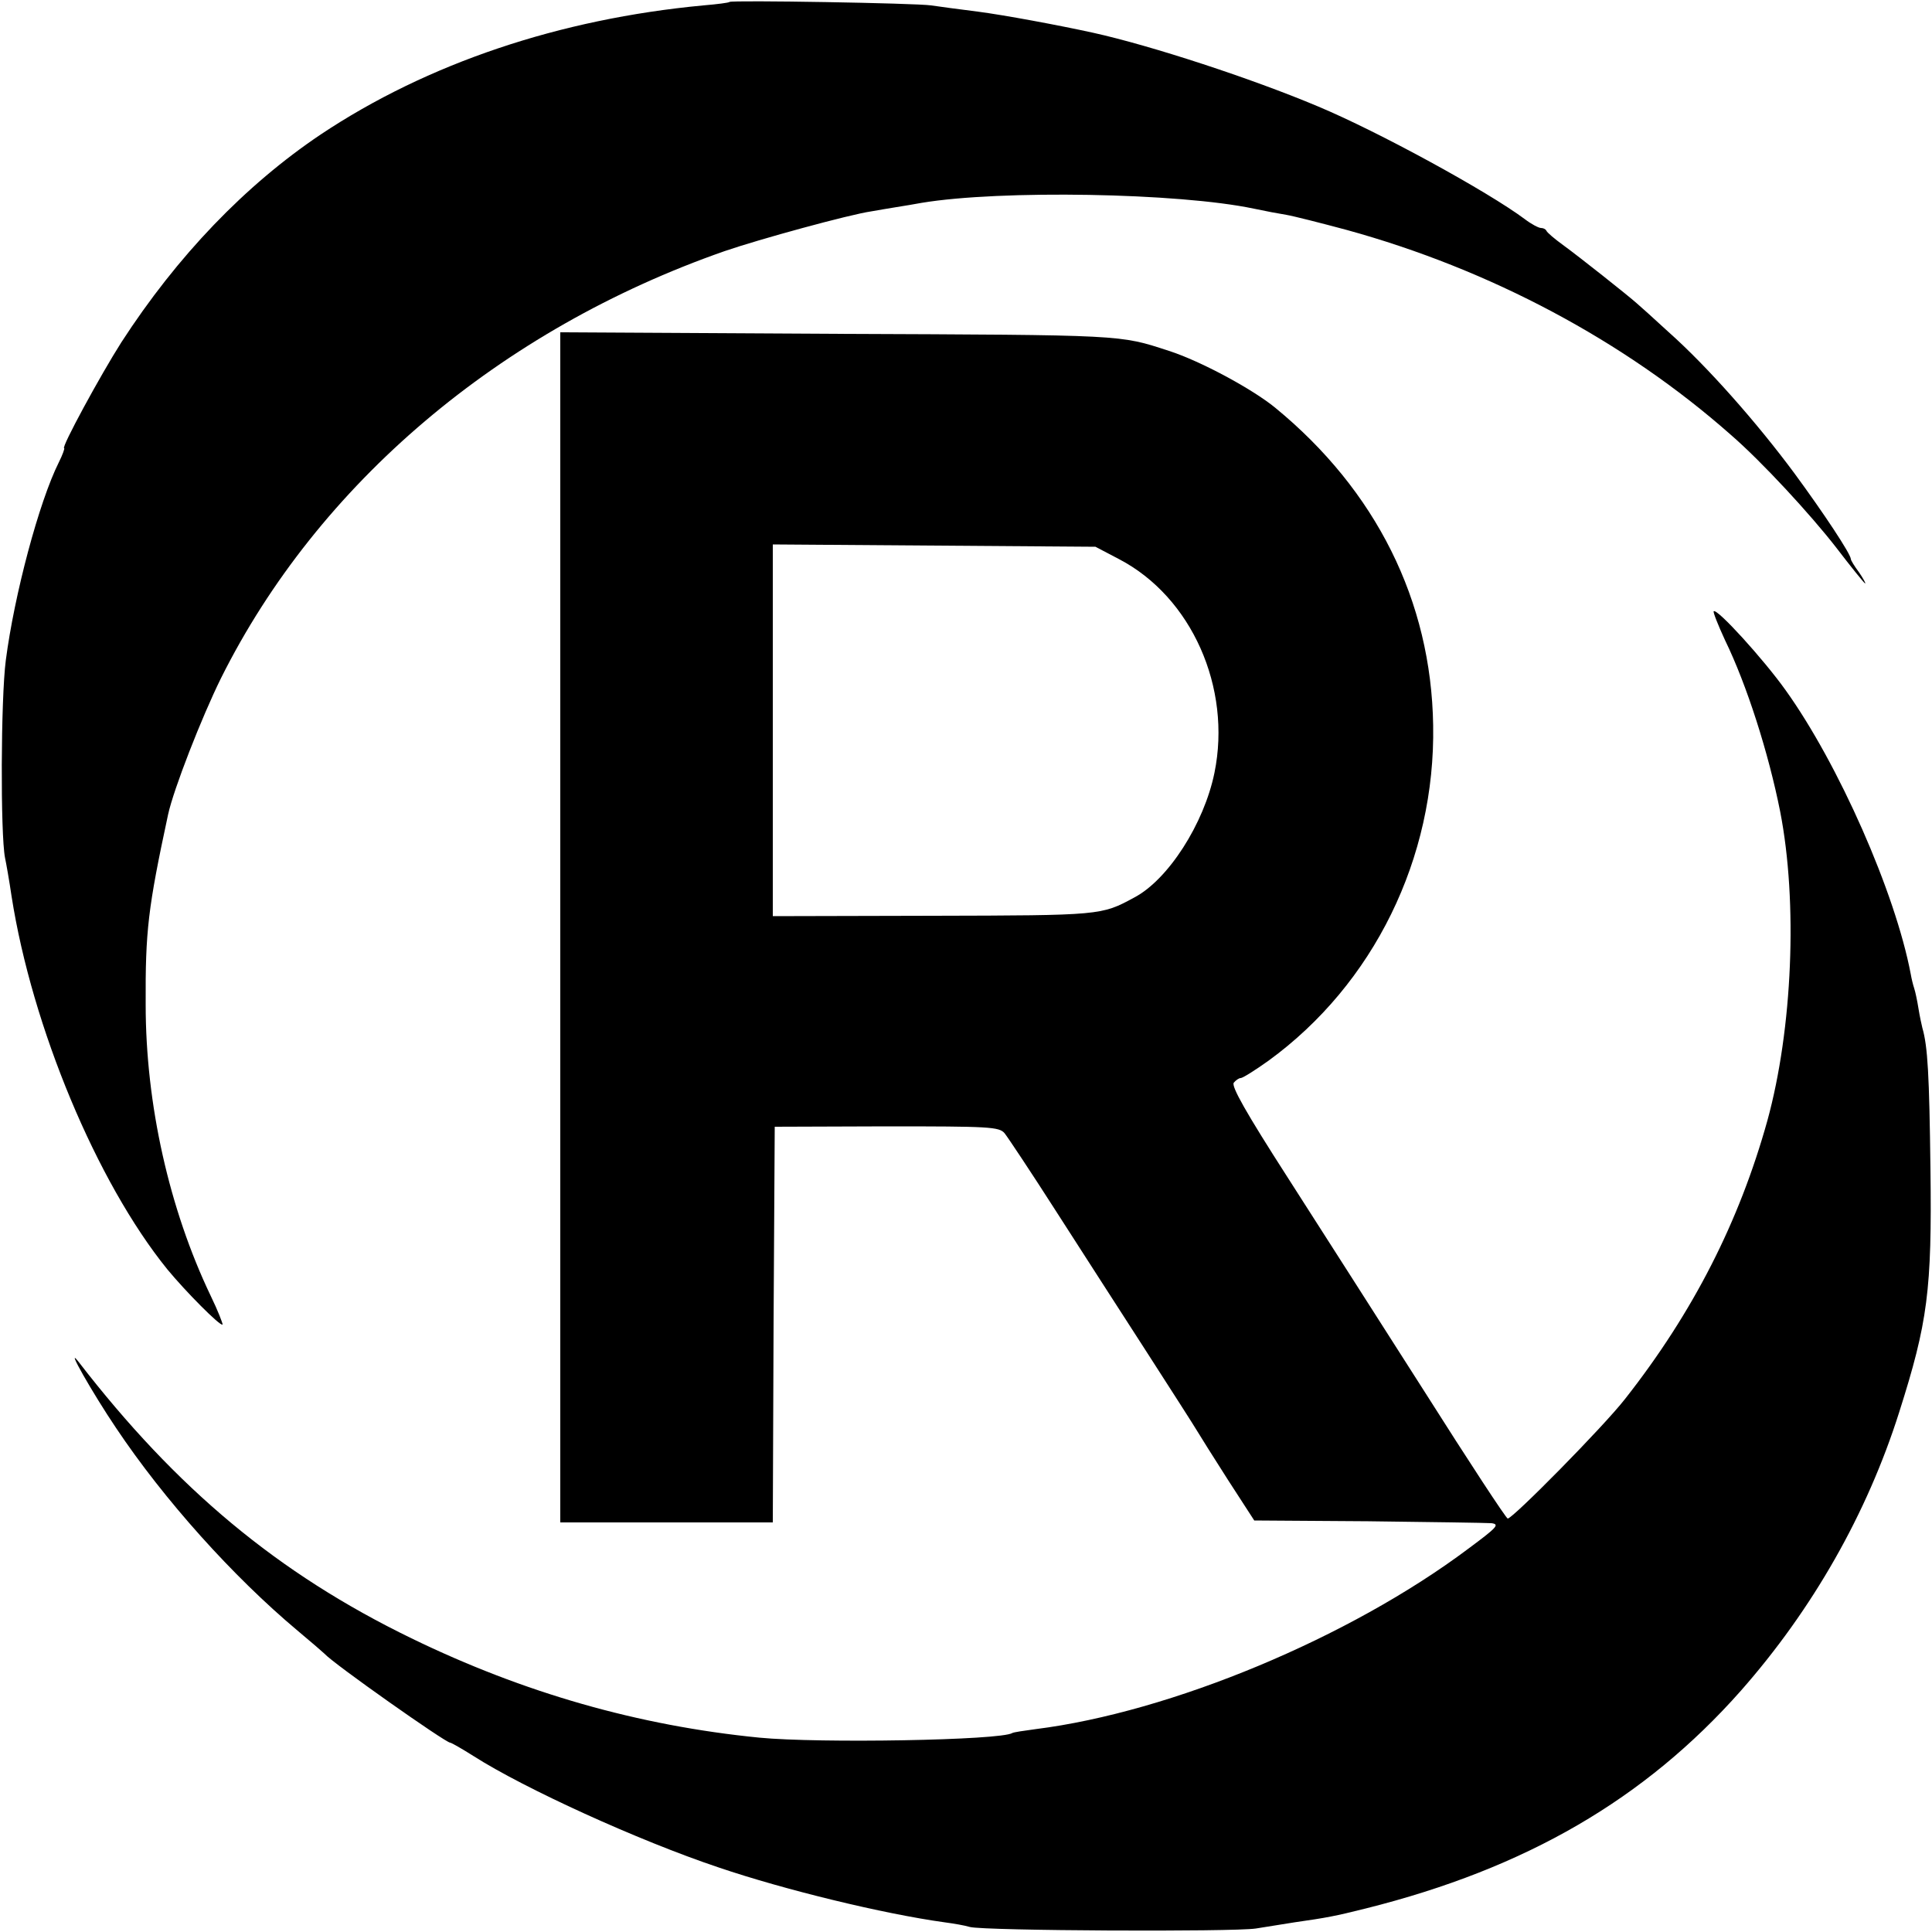
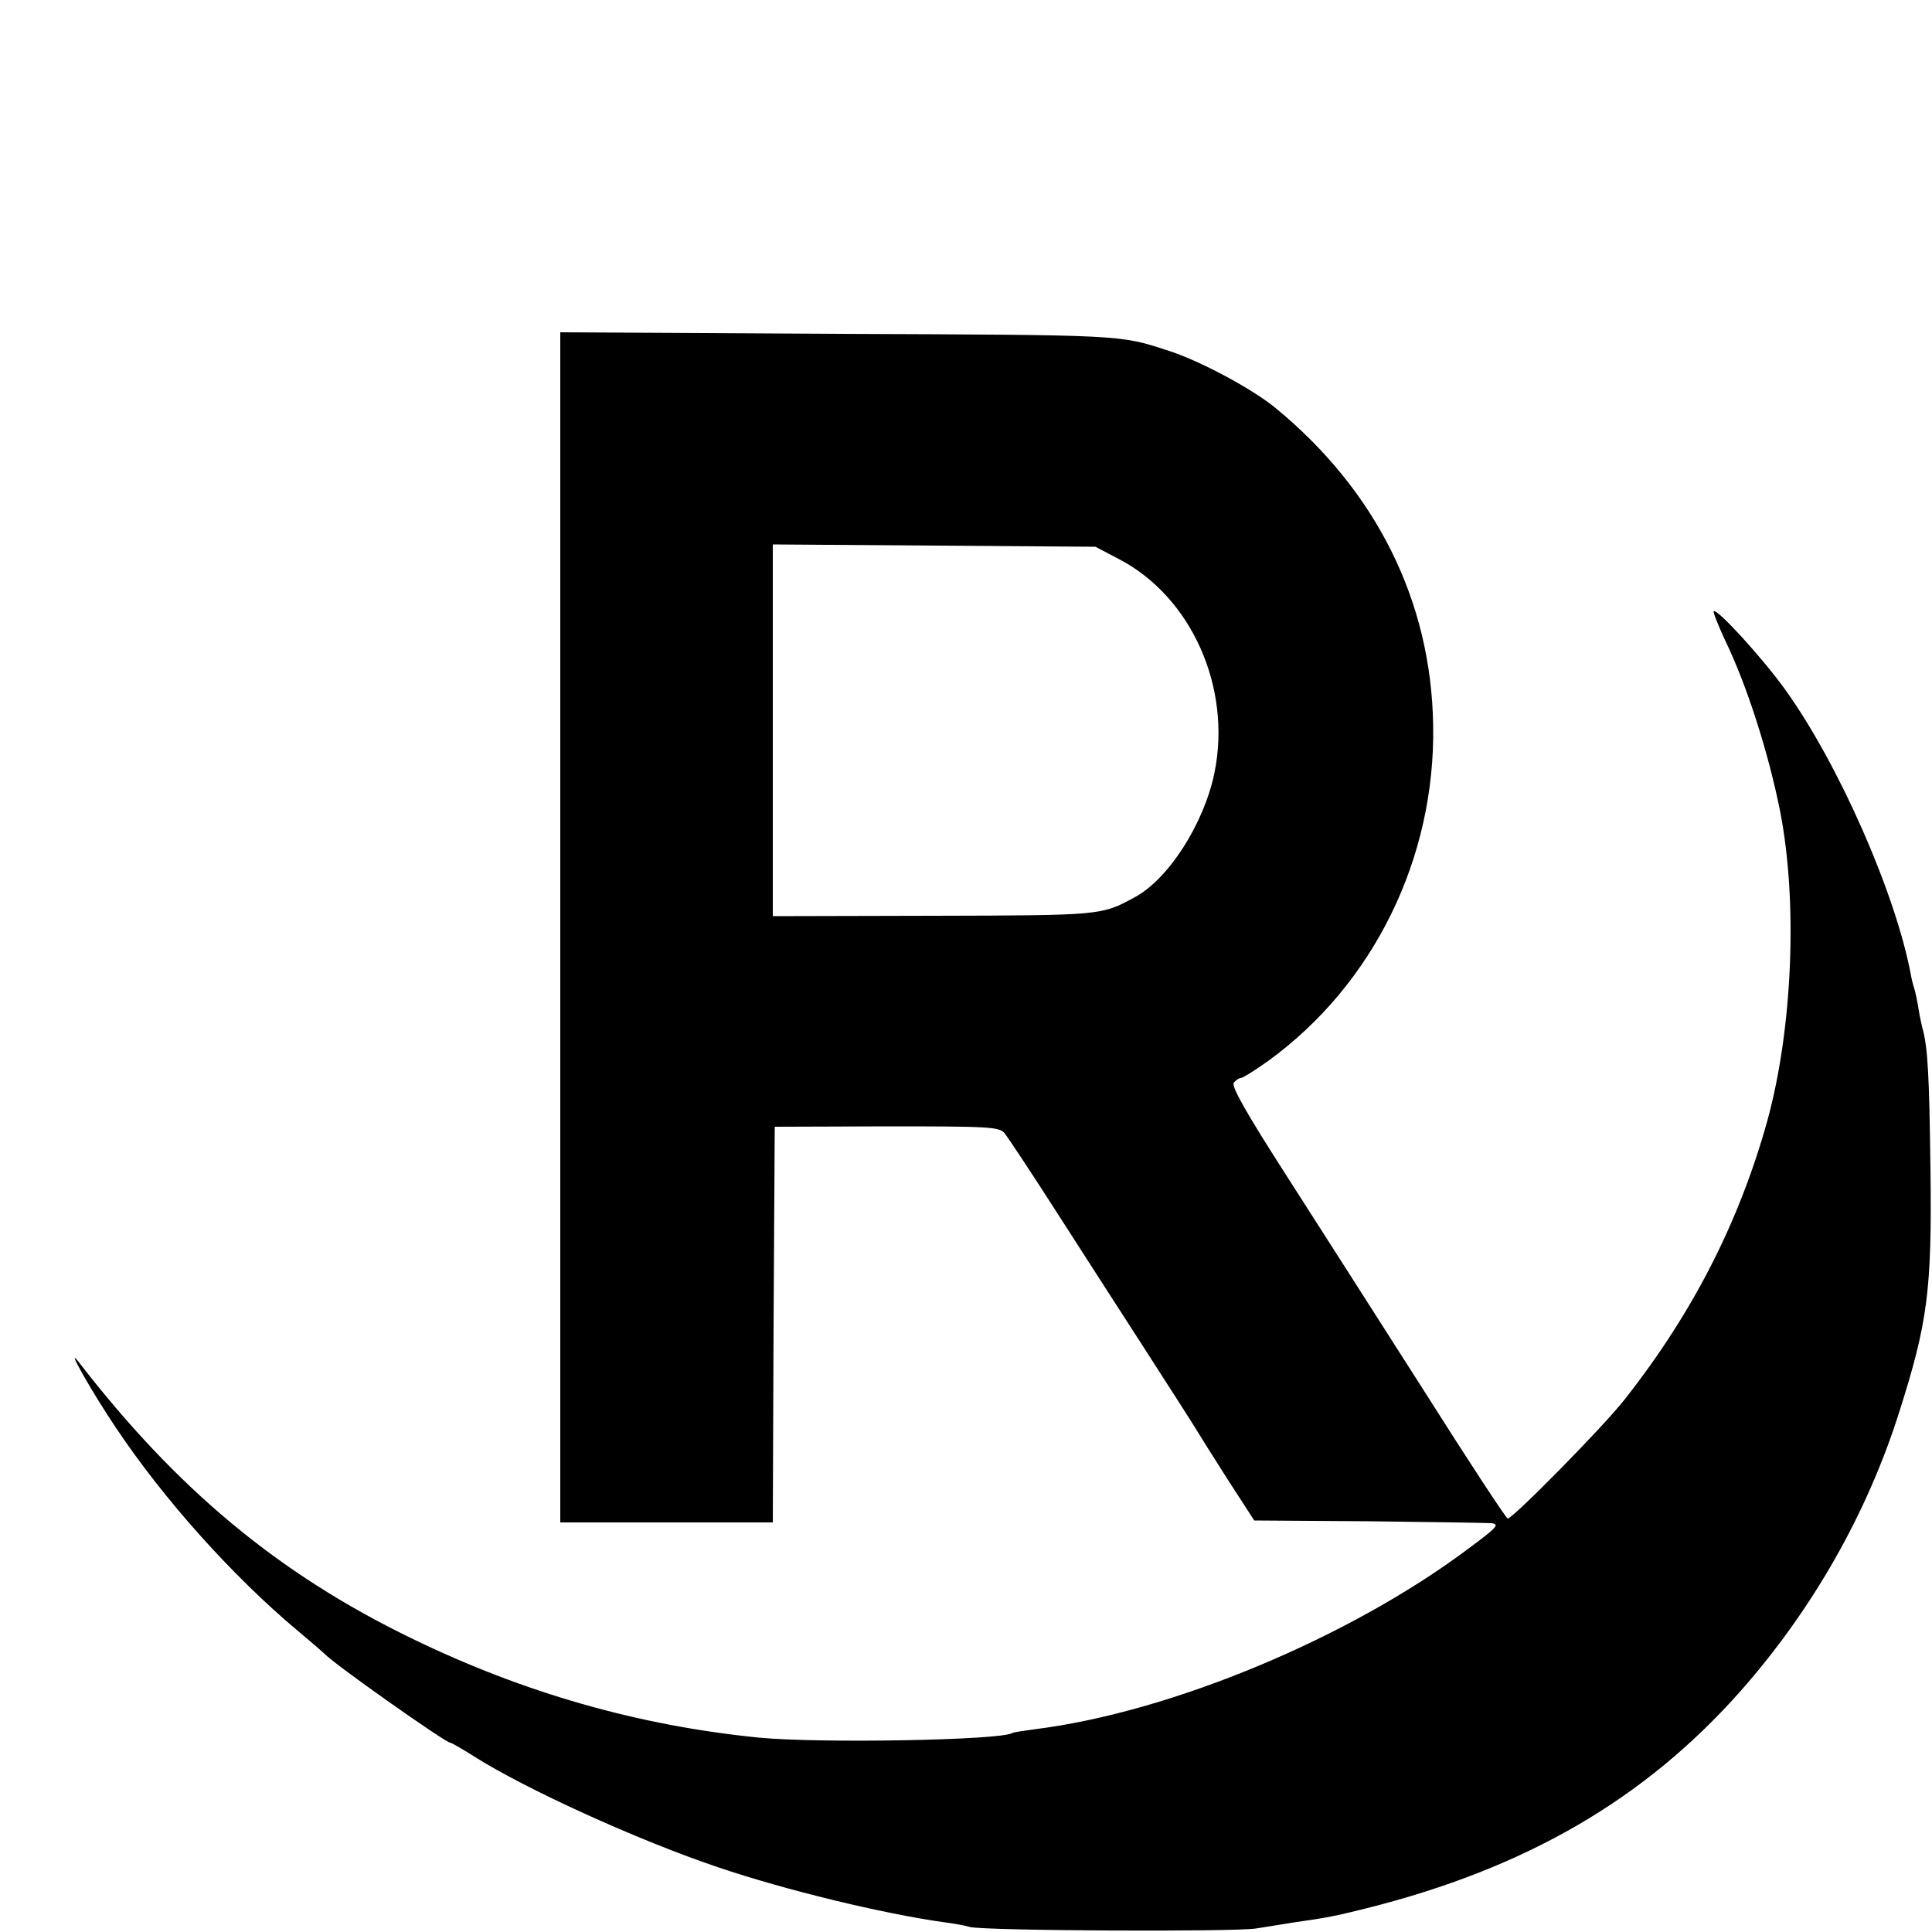
<svg xmlns="http://www.w3.org/2000/svg" version="1.0" width="500pt" height="500pt" viewBox="0 0 500 500" preserveAspectRatio="xMidYMid meet">
  <g transform="translate(0,500) scale(0.1,-0.1)" fill="#000000" stroke="none">
-     <path d="M1888 4995 c-1 -2 -32 -6 -68 -9 -372 -35 -714 -150 -990 -334 -195 -131 -371 -314 -516 -538 -53 -83 -157 -274 -148 -274 2 0 -4 -17 -14 -37 -51 -102 -115 -342 -137 -512 -13 -100 -14 -450 -2 -511 3 -14 11 -59 17 -100 53 -338 220 -739 403 -965 47 -57 137 -148 143 -143 1 2 -12 36 -31 75 -107 224 -168 495 -168 753 -1 191 6 250 58 492 14 65 87 252 137 353 251 503 722 902 1303 1105 90 31 324 95 380 103 17 3 46 8 65 11 19 3 49 8 65 11 204 34 666 26 860 -15 28 -6 65 -13 84 -16 18 -3 89 -21 156 -39 371 -102 719 -287 994 -530 81 -70 207 -207 273 -292 39 -51 73 -93 75 -93 2 0 -5 13 -16 29 -12 16 -21 31 -21 34 0 13 -71 120 -146 222 -97 131 -225 276 -325 365 -39 36 -77 70 -83 75 -21 19 -151 122 -191 151 -22 16 -41 32 -43 37 -2 4 -8 7 -14 7 -6 0 -25 10 -42 23 -95 71 -378 226 -536 292 -171 72 -431 157 -580 190 -91 20 -231 46 -300 55 -47 6 -101 13 -120 16 -40 6 -516 14 -522 9z" />
    <path d="M1450 2600 l0 -1540 275 0 275 0 2 512 3 512 290 1 c265 0 291 -1 305 -18 8 -10 68 -100 132 -200 64 -100 170 -264 235 -365 65 -101 124 -193 131 -205 7 -12 43 -69 80 -127 l68 -105 295 -2 c162 -2 305 -4 319 -5 22 -3 14 -11 -60 -66 -308 -231 -770 -423 -1120 -467 -30 -4 -57 -8 -60 -10 -30 -19 -501 -27 -655 -12 -313 31 -610 116 -900 257 -346 168 -608 387 -862 716 -36 46 37 -82 97 -171 125 -187 303 -385 470 -525 36 -30 67 -57 70 -60 22 -25 313 -230 325 -230 3 0 31 -16 61 -35 130 -83 425 -218 634 -288 171 -58 426 -120 585 -142 23 -3 52 -8 65 -12 39 -10 679 -13 740 -4 30 5 75 12 100 16 84 12 105 16 185 36 415 104 722 283 970 563 186 211 327 459 410 721 74 233 85 315 81 630 -3 243 -7 317 -21 365 -2 8 -7 31 -10 50 -3 19 -8 43 -11 52 -3 9 -7 25 -9 37 -40 211 -187 544 -324 735 -57 80 -178 213 -186 204 -2 -2 11 -35 29 -74 57 -117 113 -293 143 -444 46 -235 32 -563 -33 -800 -73 -262 -192 -496 -368 -720 -56 -72 -291 -310 -304 -310 -4 0 -101 148 -215 328 -115 180 -275 431 -356 557 -106 165 -145 234 -138 243 5 6 13 12 18 12 5 0 37 20 72 45 272 198 432 524 426 868 -5 322 -148 608 -409 822 -60 49 -194 121 -275 147 -129 42 -111 41 -857 44 l-718 4 0 -1540z m1446 953 c188 -98 292 -333 247 -553 -27 -132 -120 -277 -208 -323 -85 -46 -85 -46 -520 -47 l-415 -1 0 481 0 481 418 -3 417 -3 61 -32z" />
  </g>
</svg>